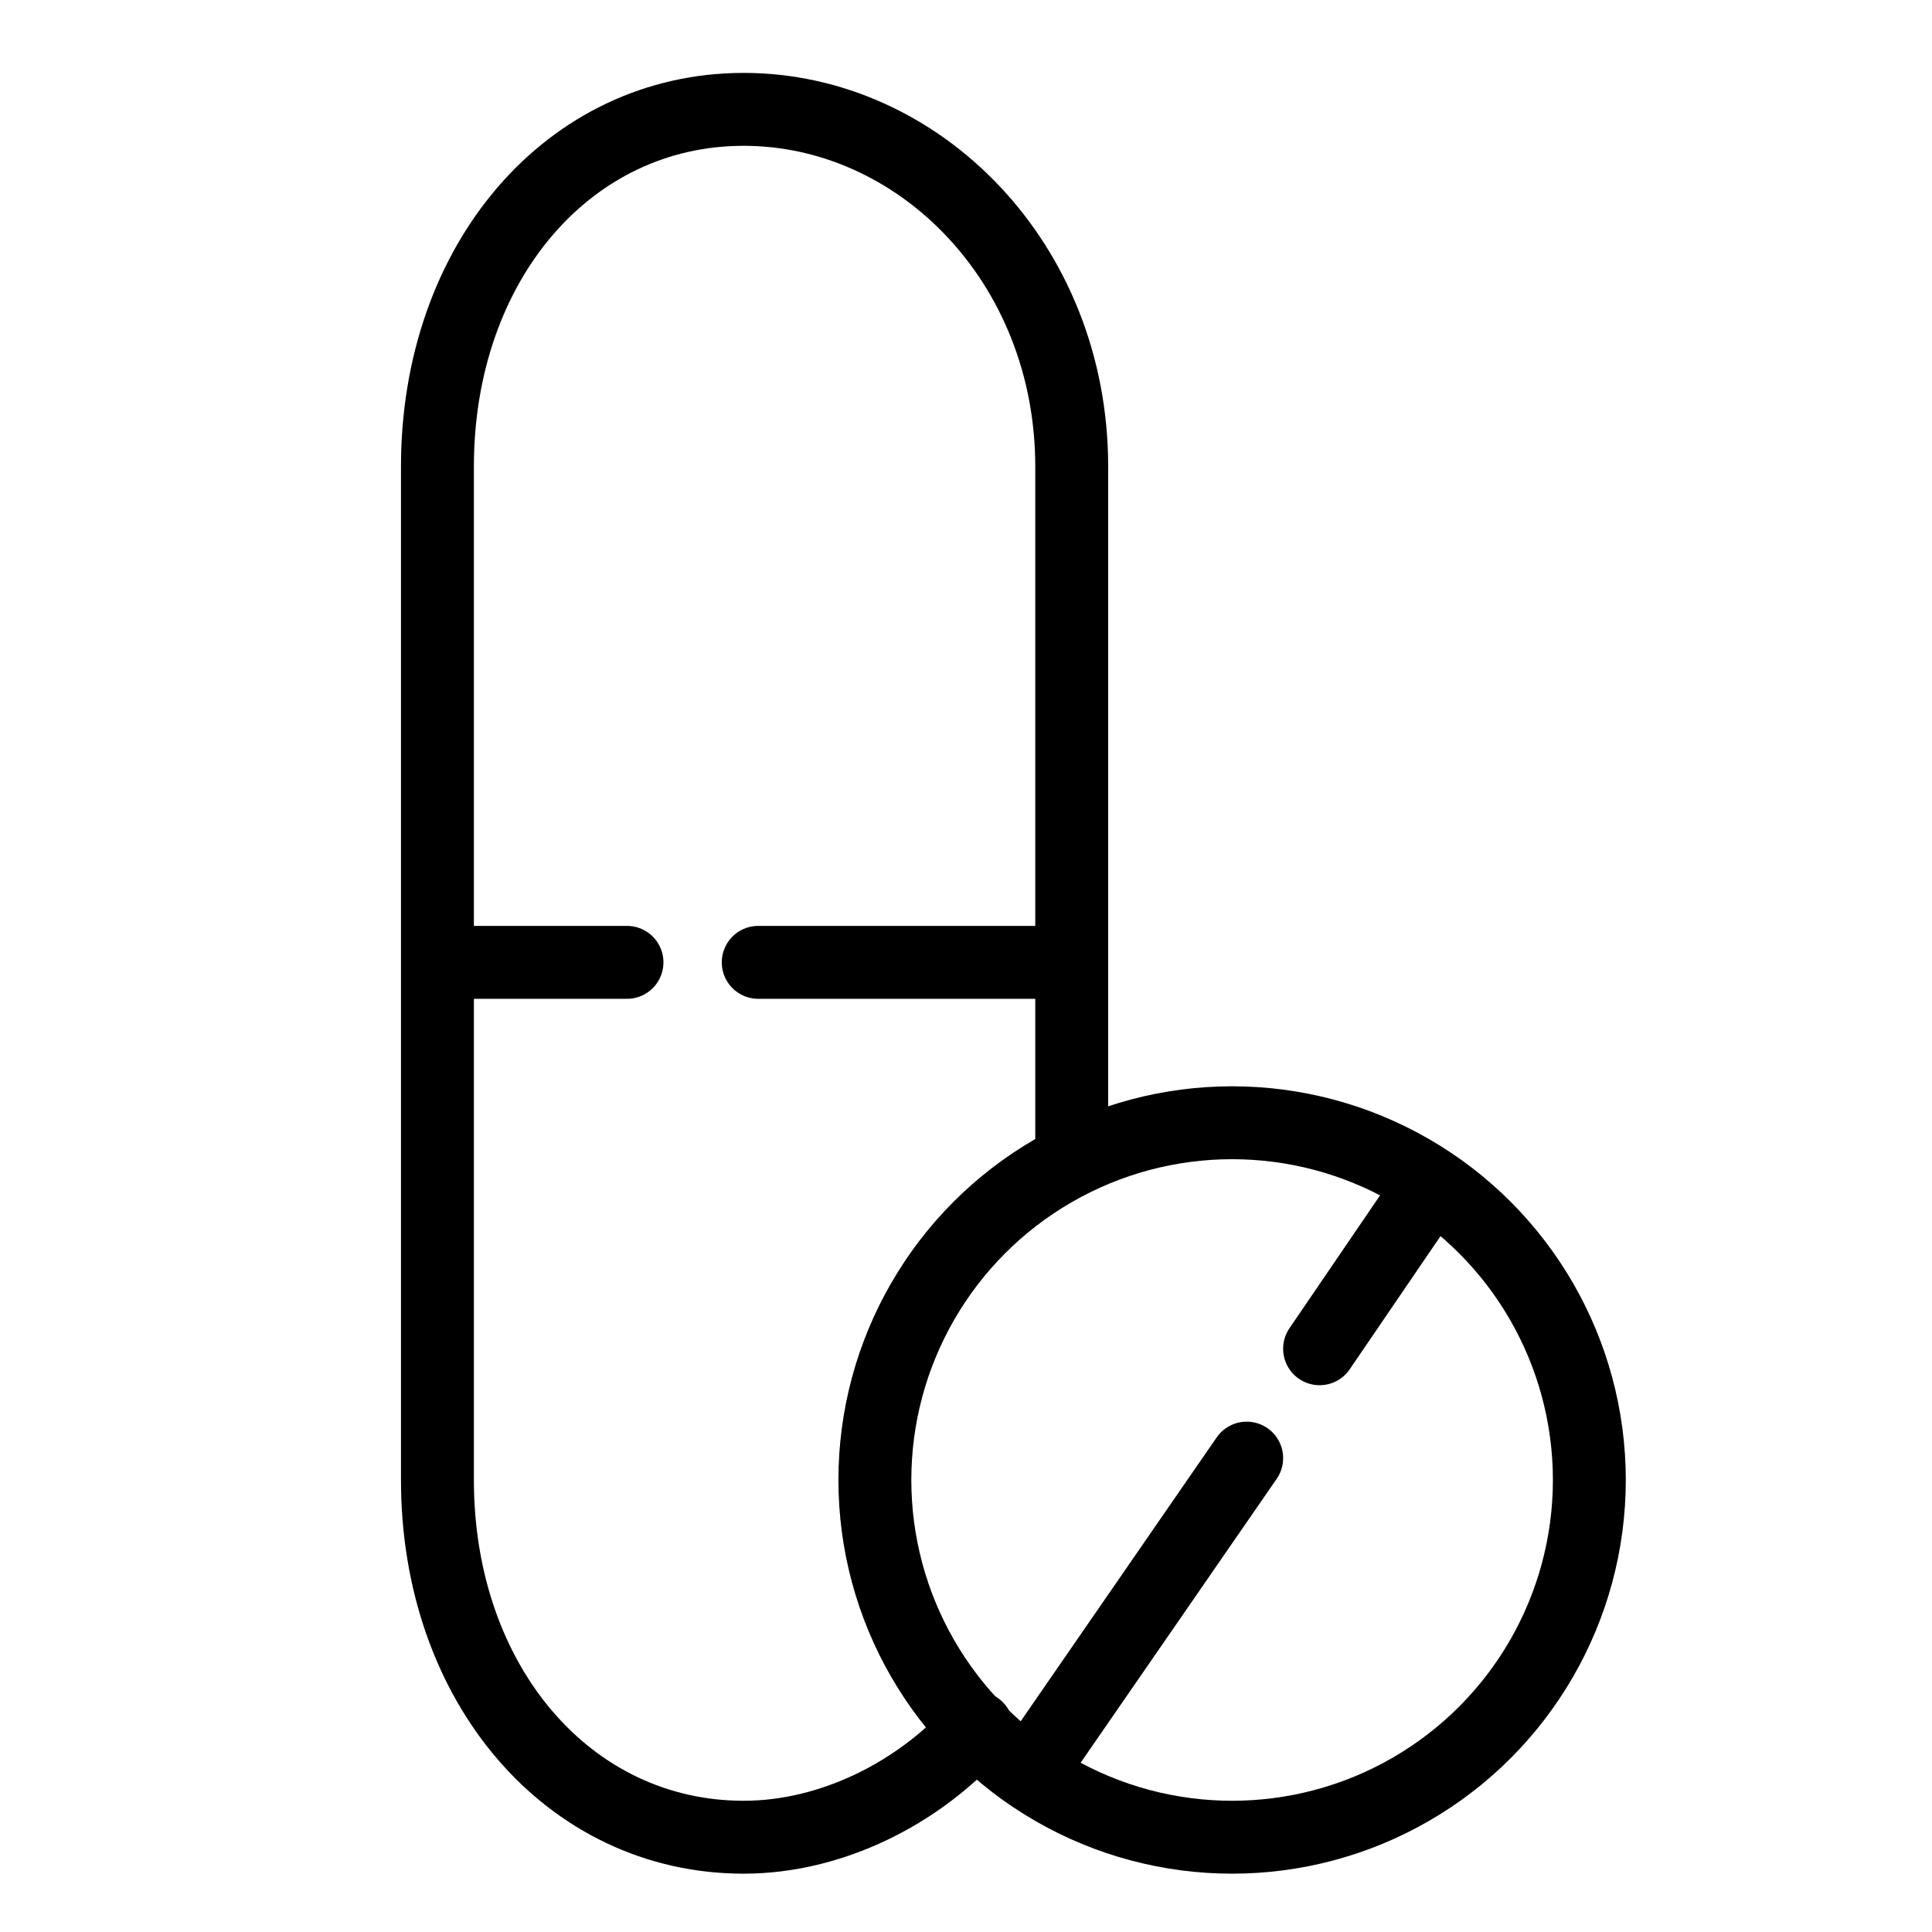
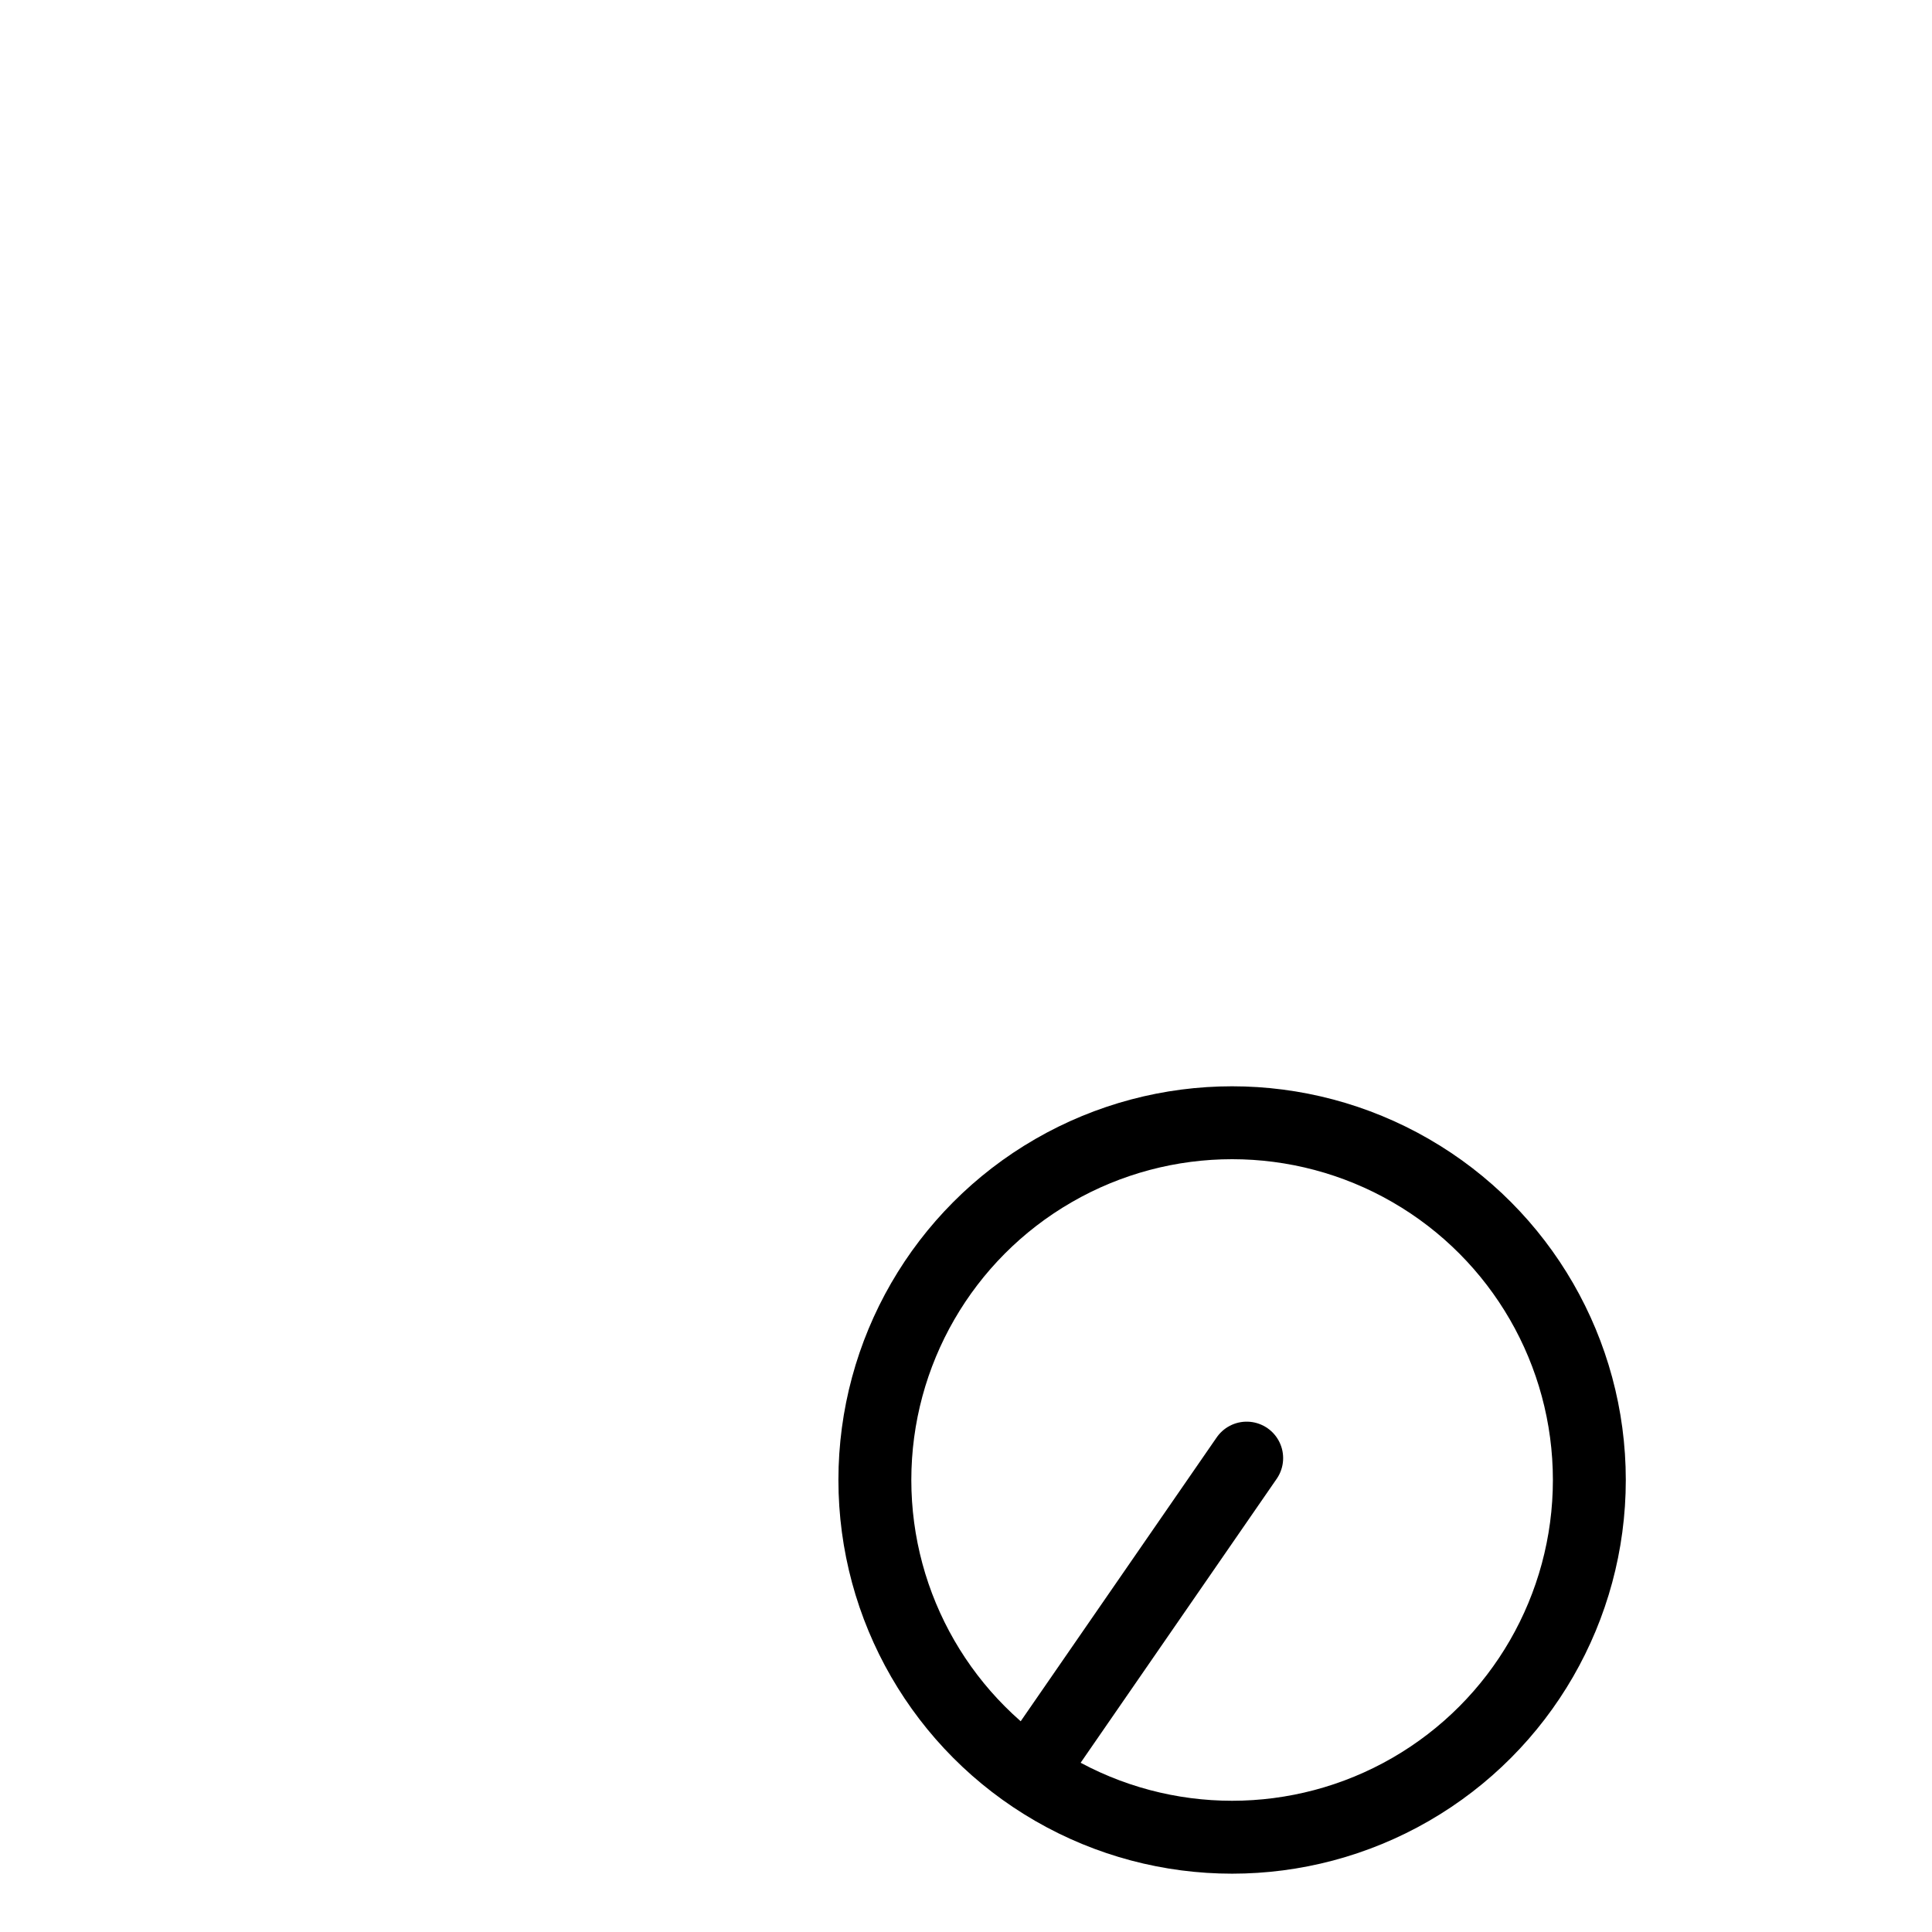
<svg xmlns="http://www.w3.org/2000/svg" viewBox="0 0 26.5 26.5" version="1.1" id="a">
  <defs>
    <style>
      .st0 {
        fill: none;
        stroke: #000;
        stroke-linecap: round;
        stroke-linejoin: round;
      }
    </style>
  </defs>
-   <path d="M13.4,23.7c-.8.9-2,1.5-3.2,1.5-2.4,0-4.2-2.1-4.2-4.9V6.4c0-2.8,1.8-4.9,4.2-4.9s4.5,2.1,4.5,4.9v9.4" class="st0" />
-   <line y2="13.2" x2="8.6" y1="13.2" x1="6.1" class="st0" />
-   <line y2="13.2" x2="14.7" y1="13.2" x1="10.4" class="st0" />
  <circle r="4.9" cy="20.3" cx="16.9" class="st0" />
  <line y2="20" x2="17.1" y1="24.2" x1="14.2" class="st0" />
-   <line y2="16.3" x2="19.6" y1="18.5" x1="18.1" class="st0" />
</svg>